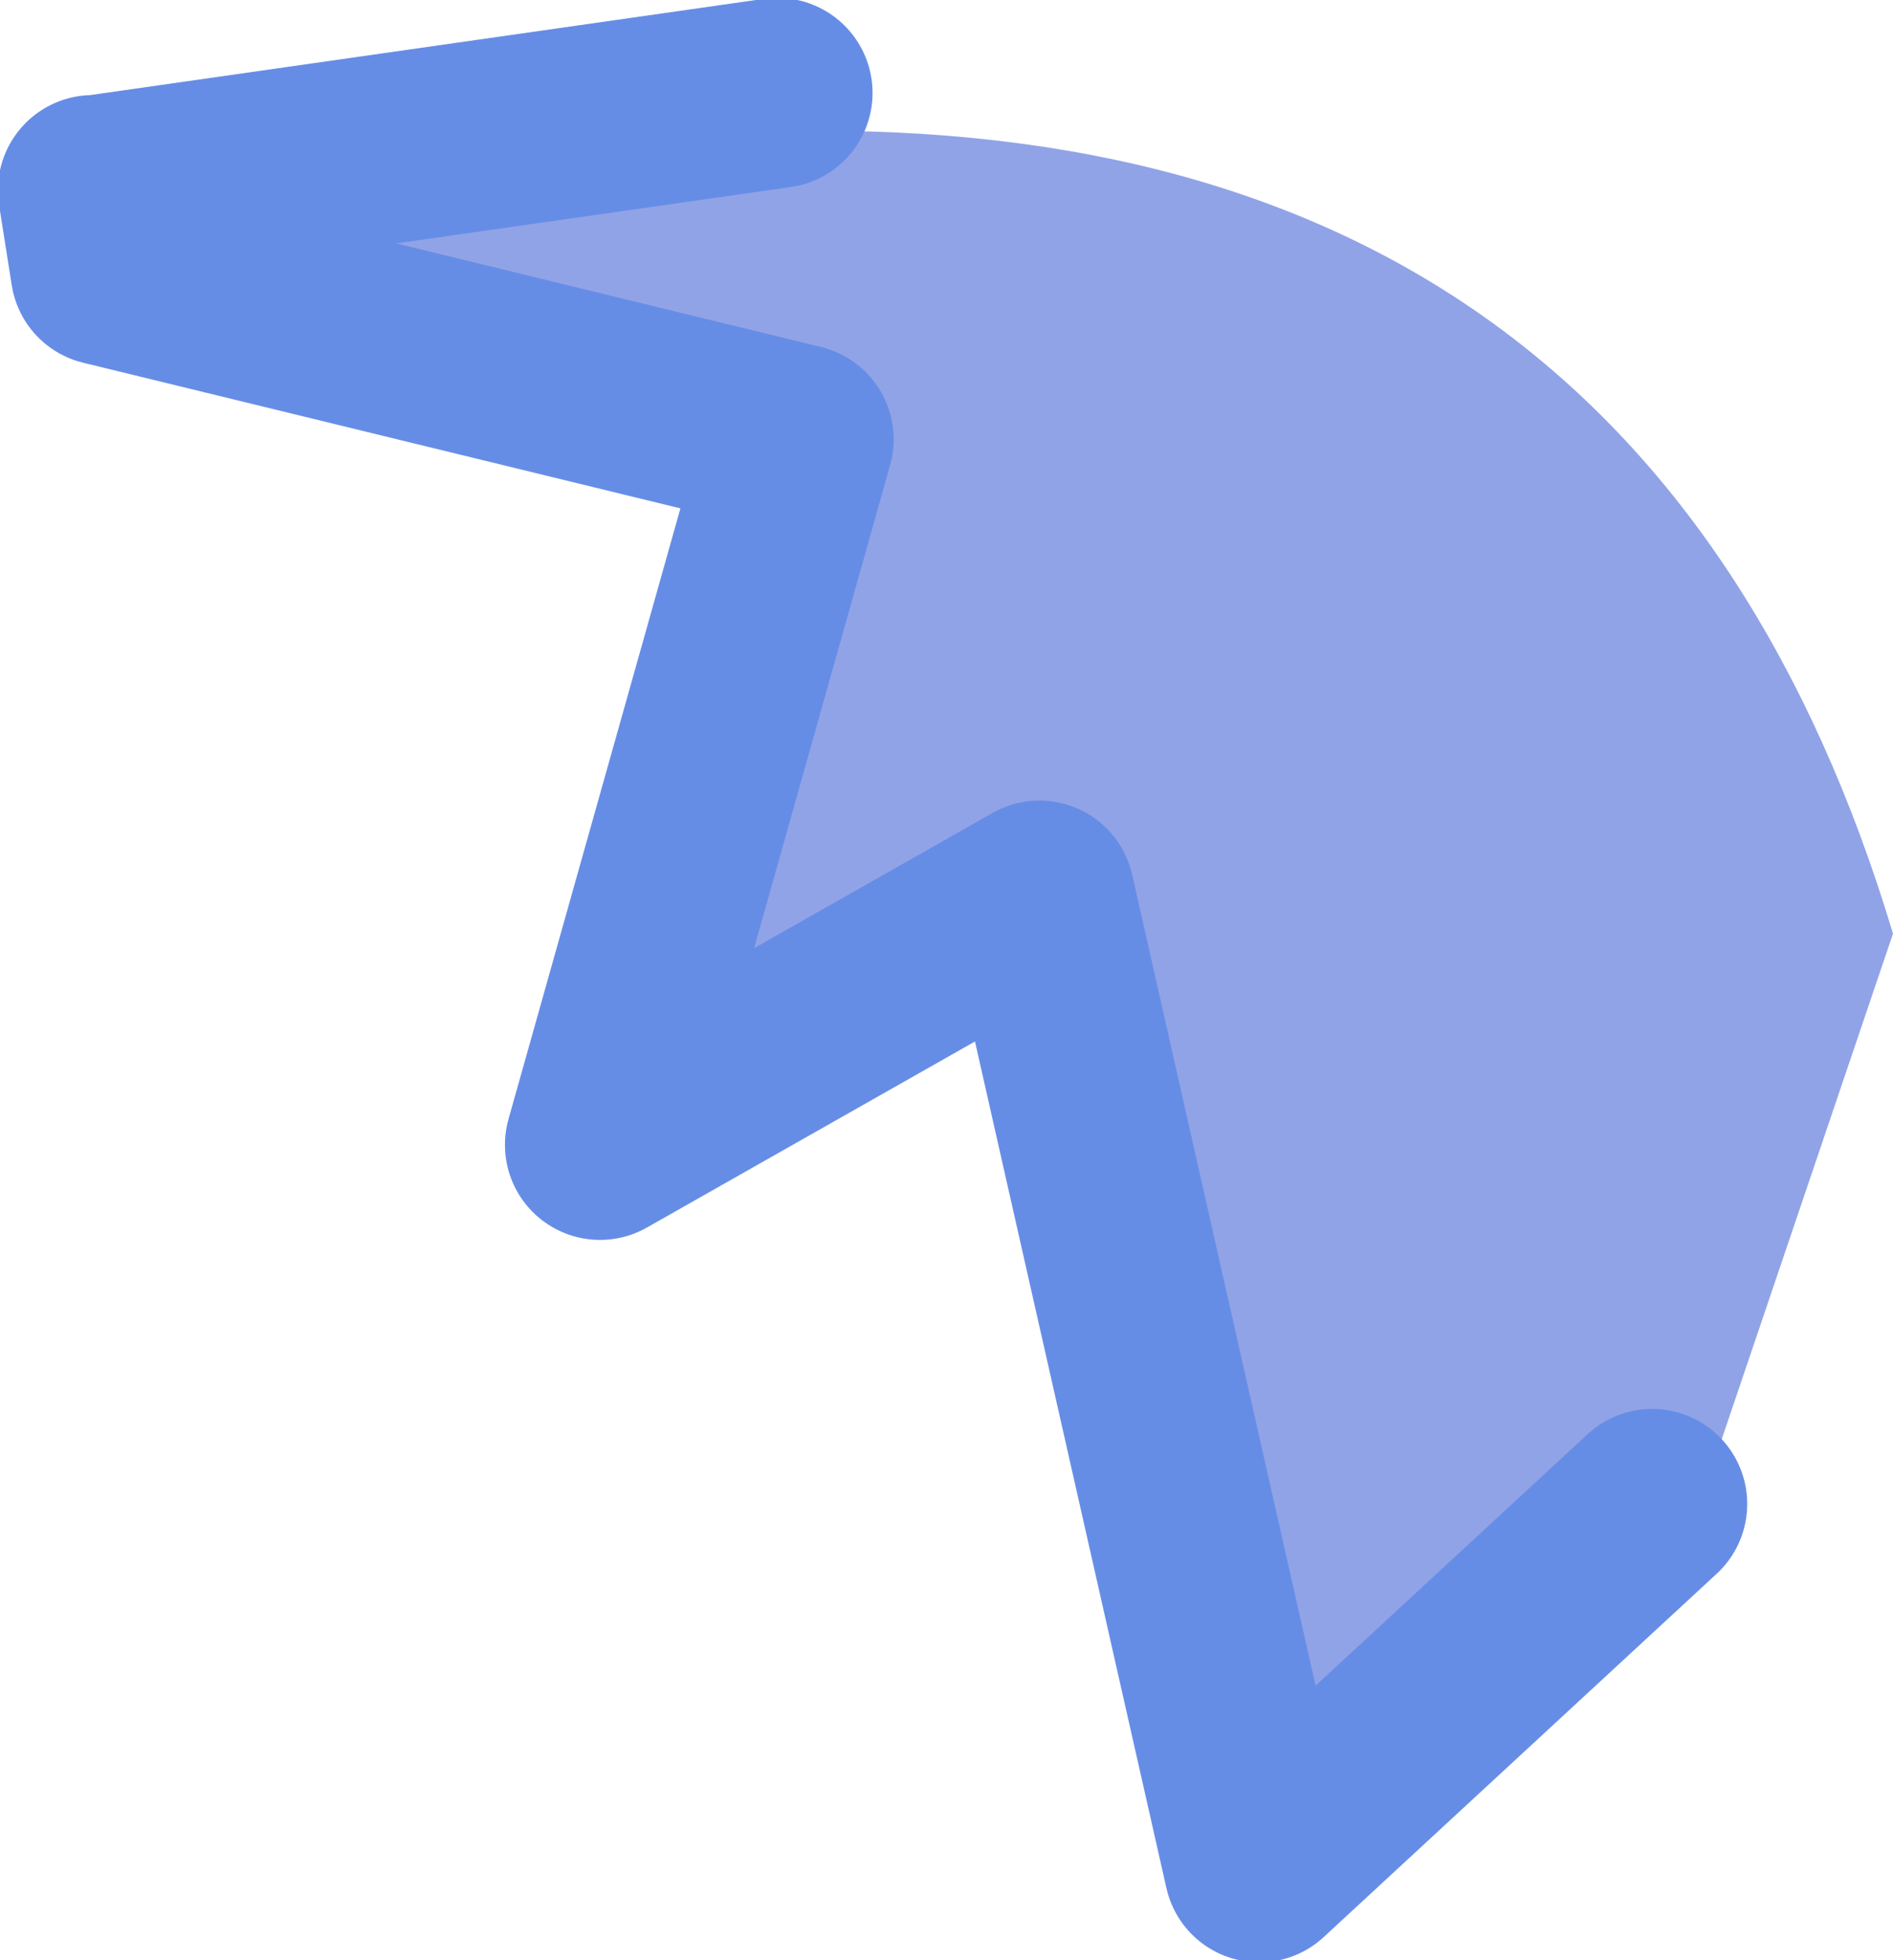
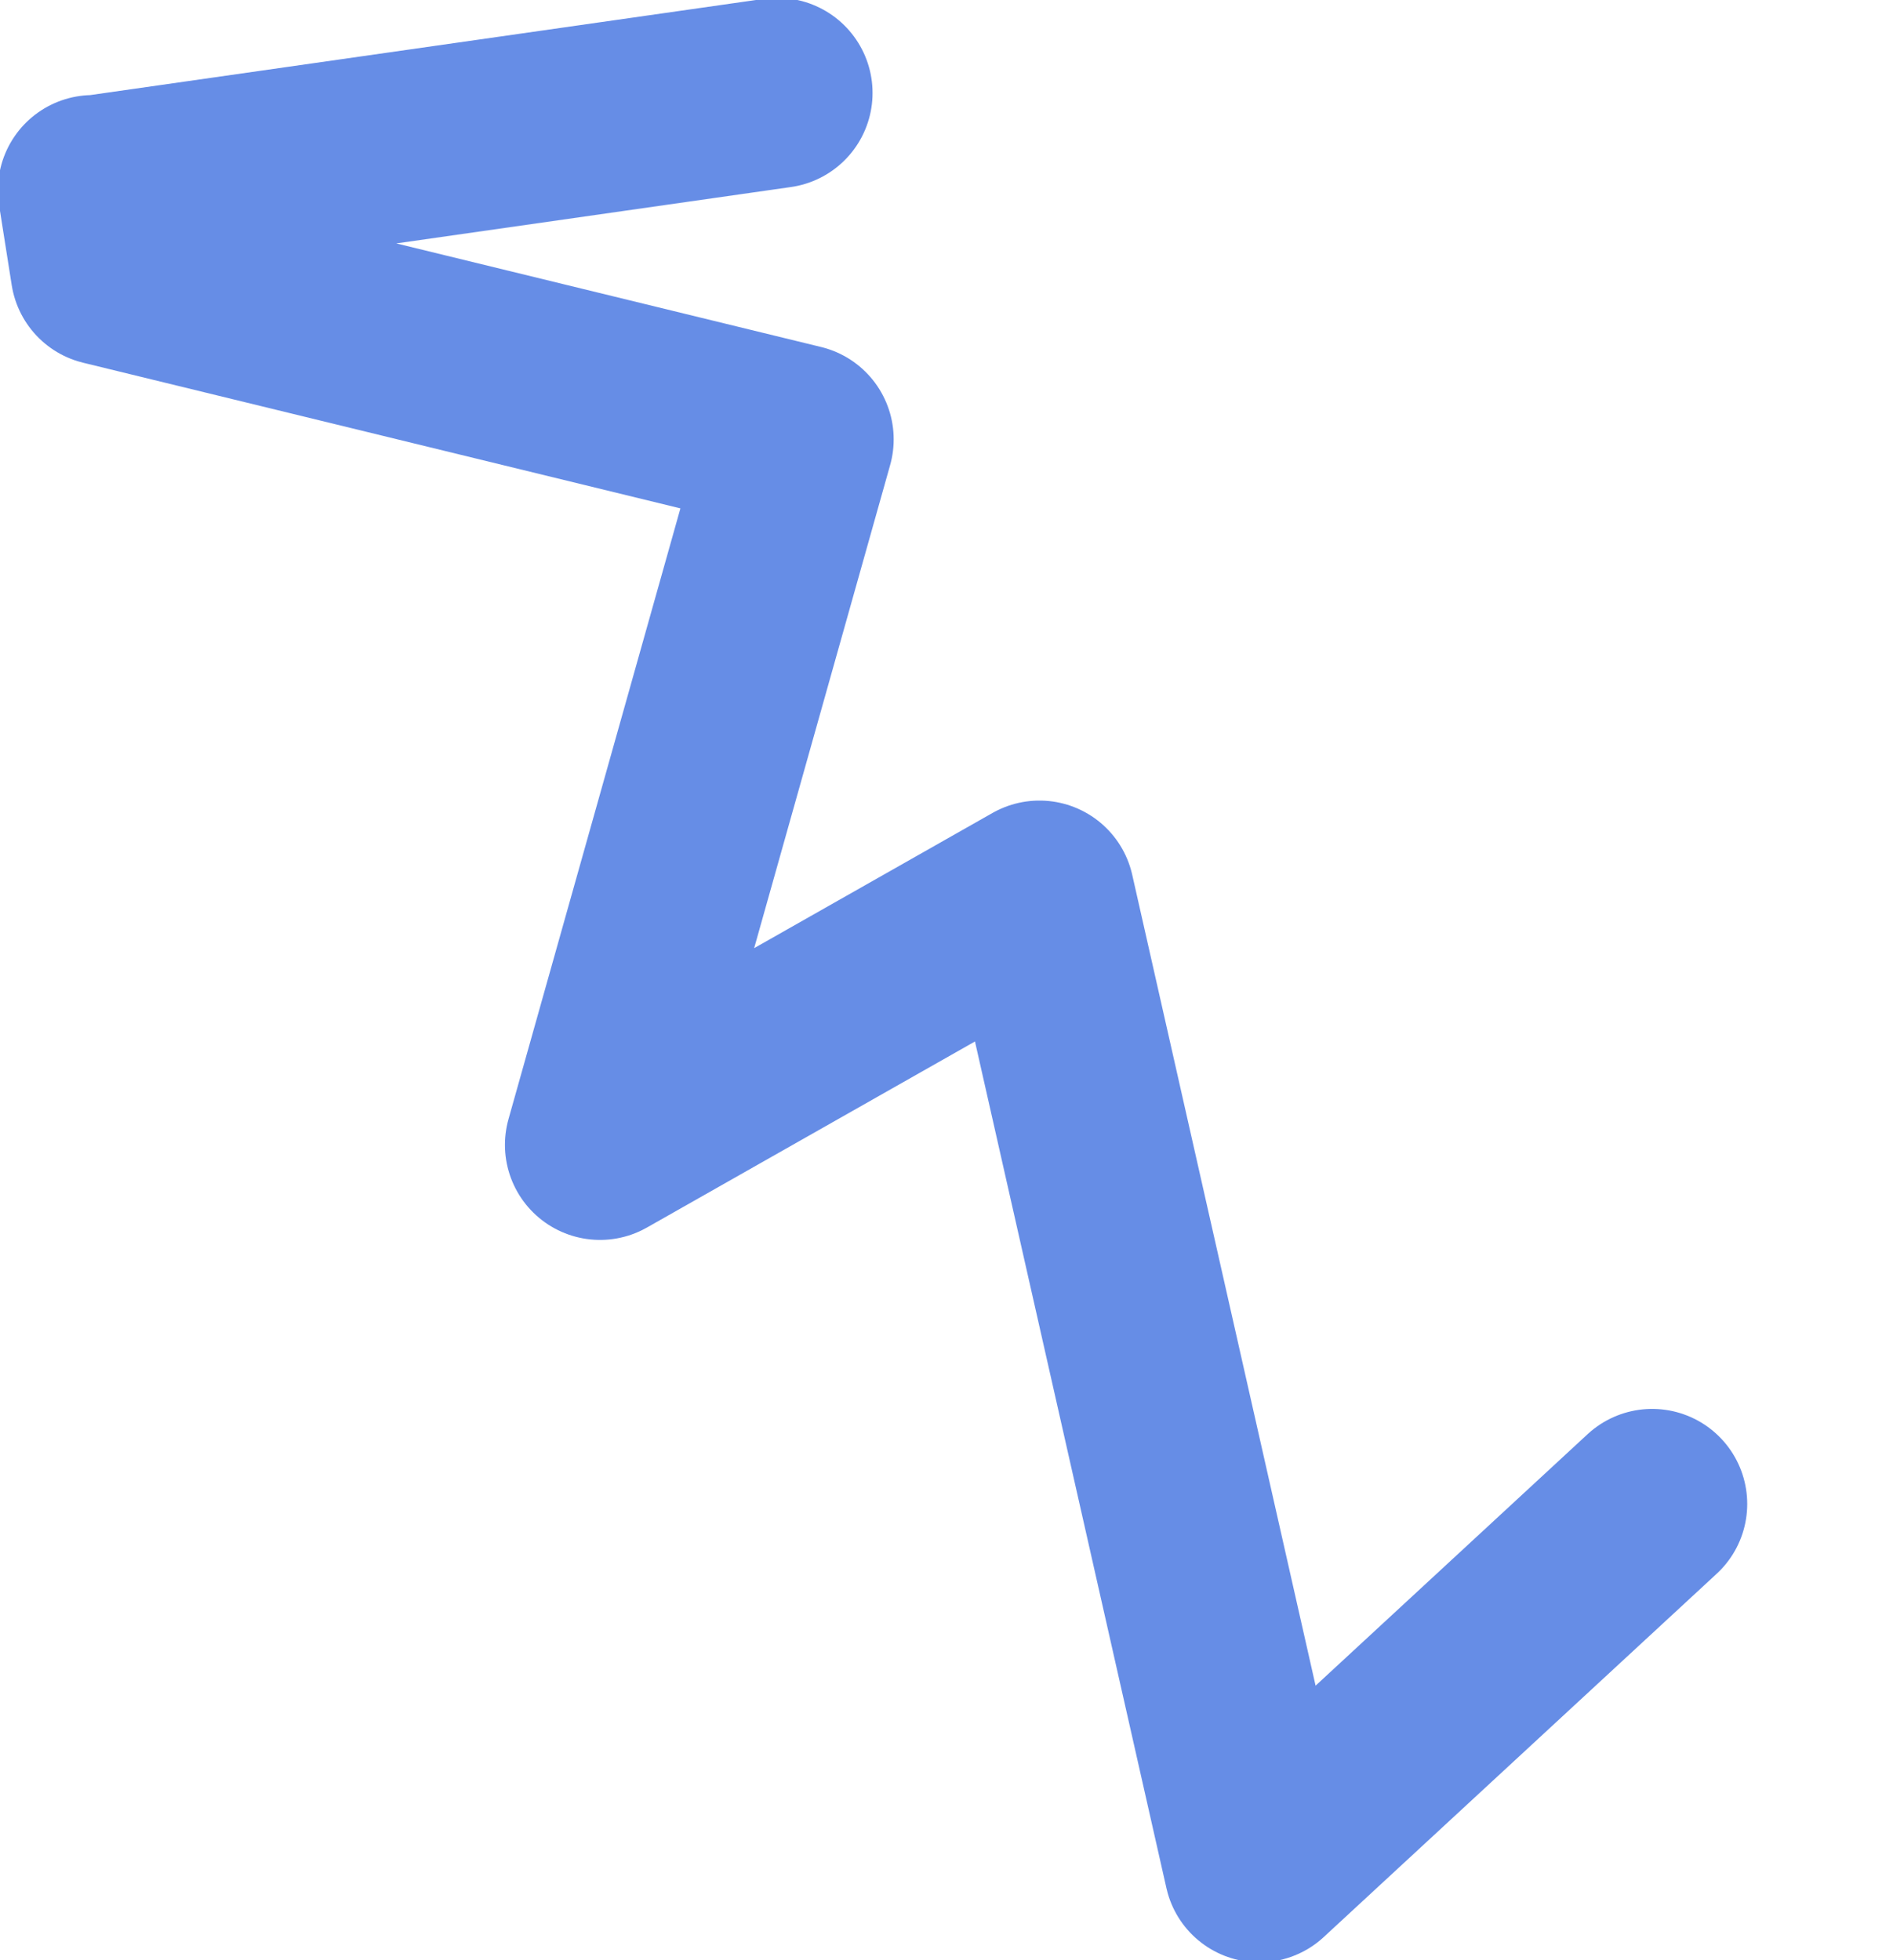
<svg xmlns="http://www.w3.org/2000/svg" height="23.2px" width="22.4px">
  <g transform="matrix(1.0, 0.0, 0.0, 1.0, 175.4, -60.7)">
-     <path d="M-174.15 63.9 L-174.3 62.95 -174.25 62.95 -174.15 63.9" fill="#c2d9f0" fill-rule="evenodd" stroke="none" />
-     <path d="M-155.85 78.5 L-160.5 82.8 -163.1 71.3 -168.3 74.25 -165.95 65.9 -174.15 63.9 -174.25 62.95 -166.2 61.8 -166.0 62.25 Q-155.9 62.1 -153.0 71.75 L-155.1 77.95 -155.85 78.5" fill="#91a3e7" fill-rule="evenodd" stroke="none" />
    <path d="M-155.85 78.5 L-160.5 82.8 -163.1 71.3 -168.3 74.25 -165.95 65.9 -174.15 63.9 -174.3 62.95 -174.25 62.95 -166.2 61.8" fill="none" stroke="#668de6" stroke-linecap="round" stroke-linejoin="round" stroke-width="2.25" />
  </g>
</svg>